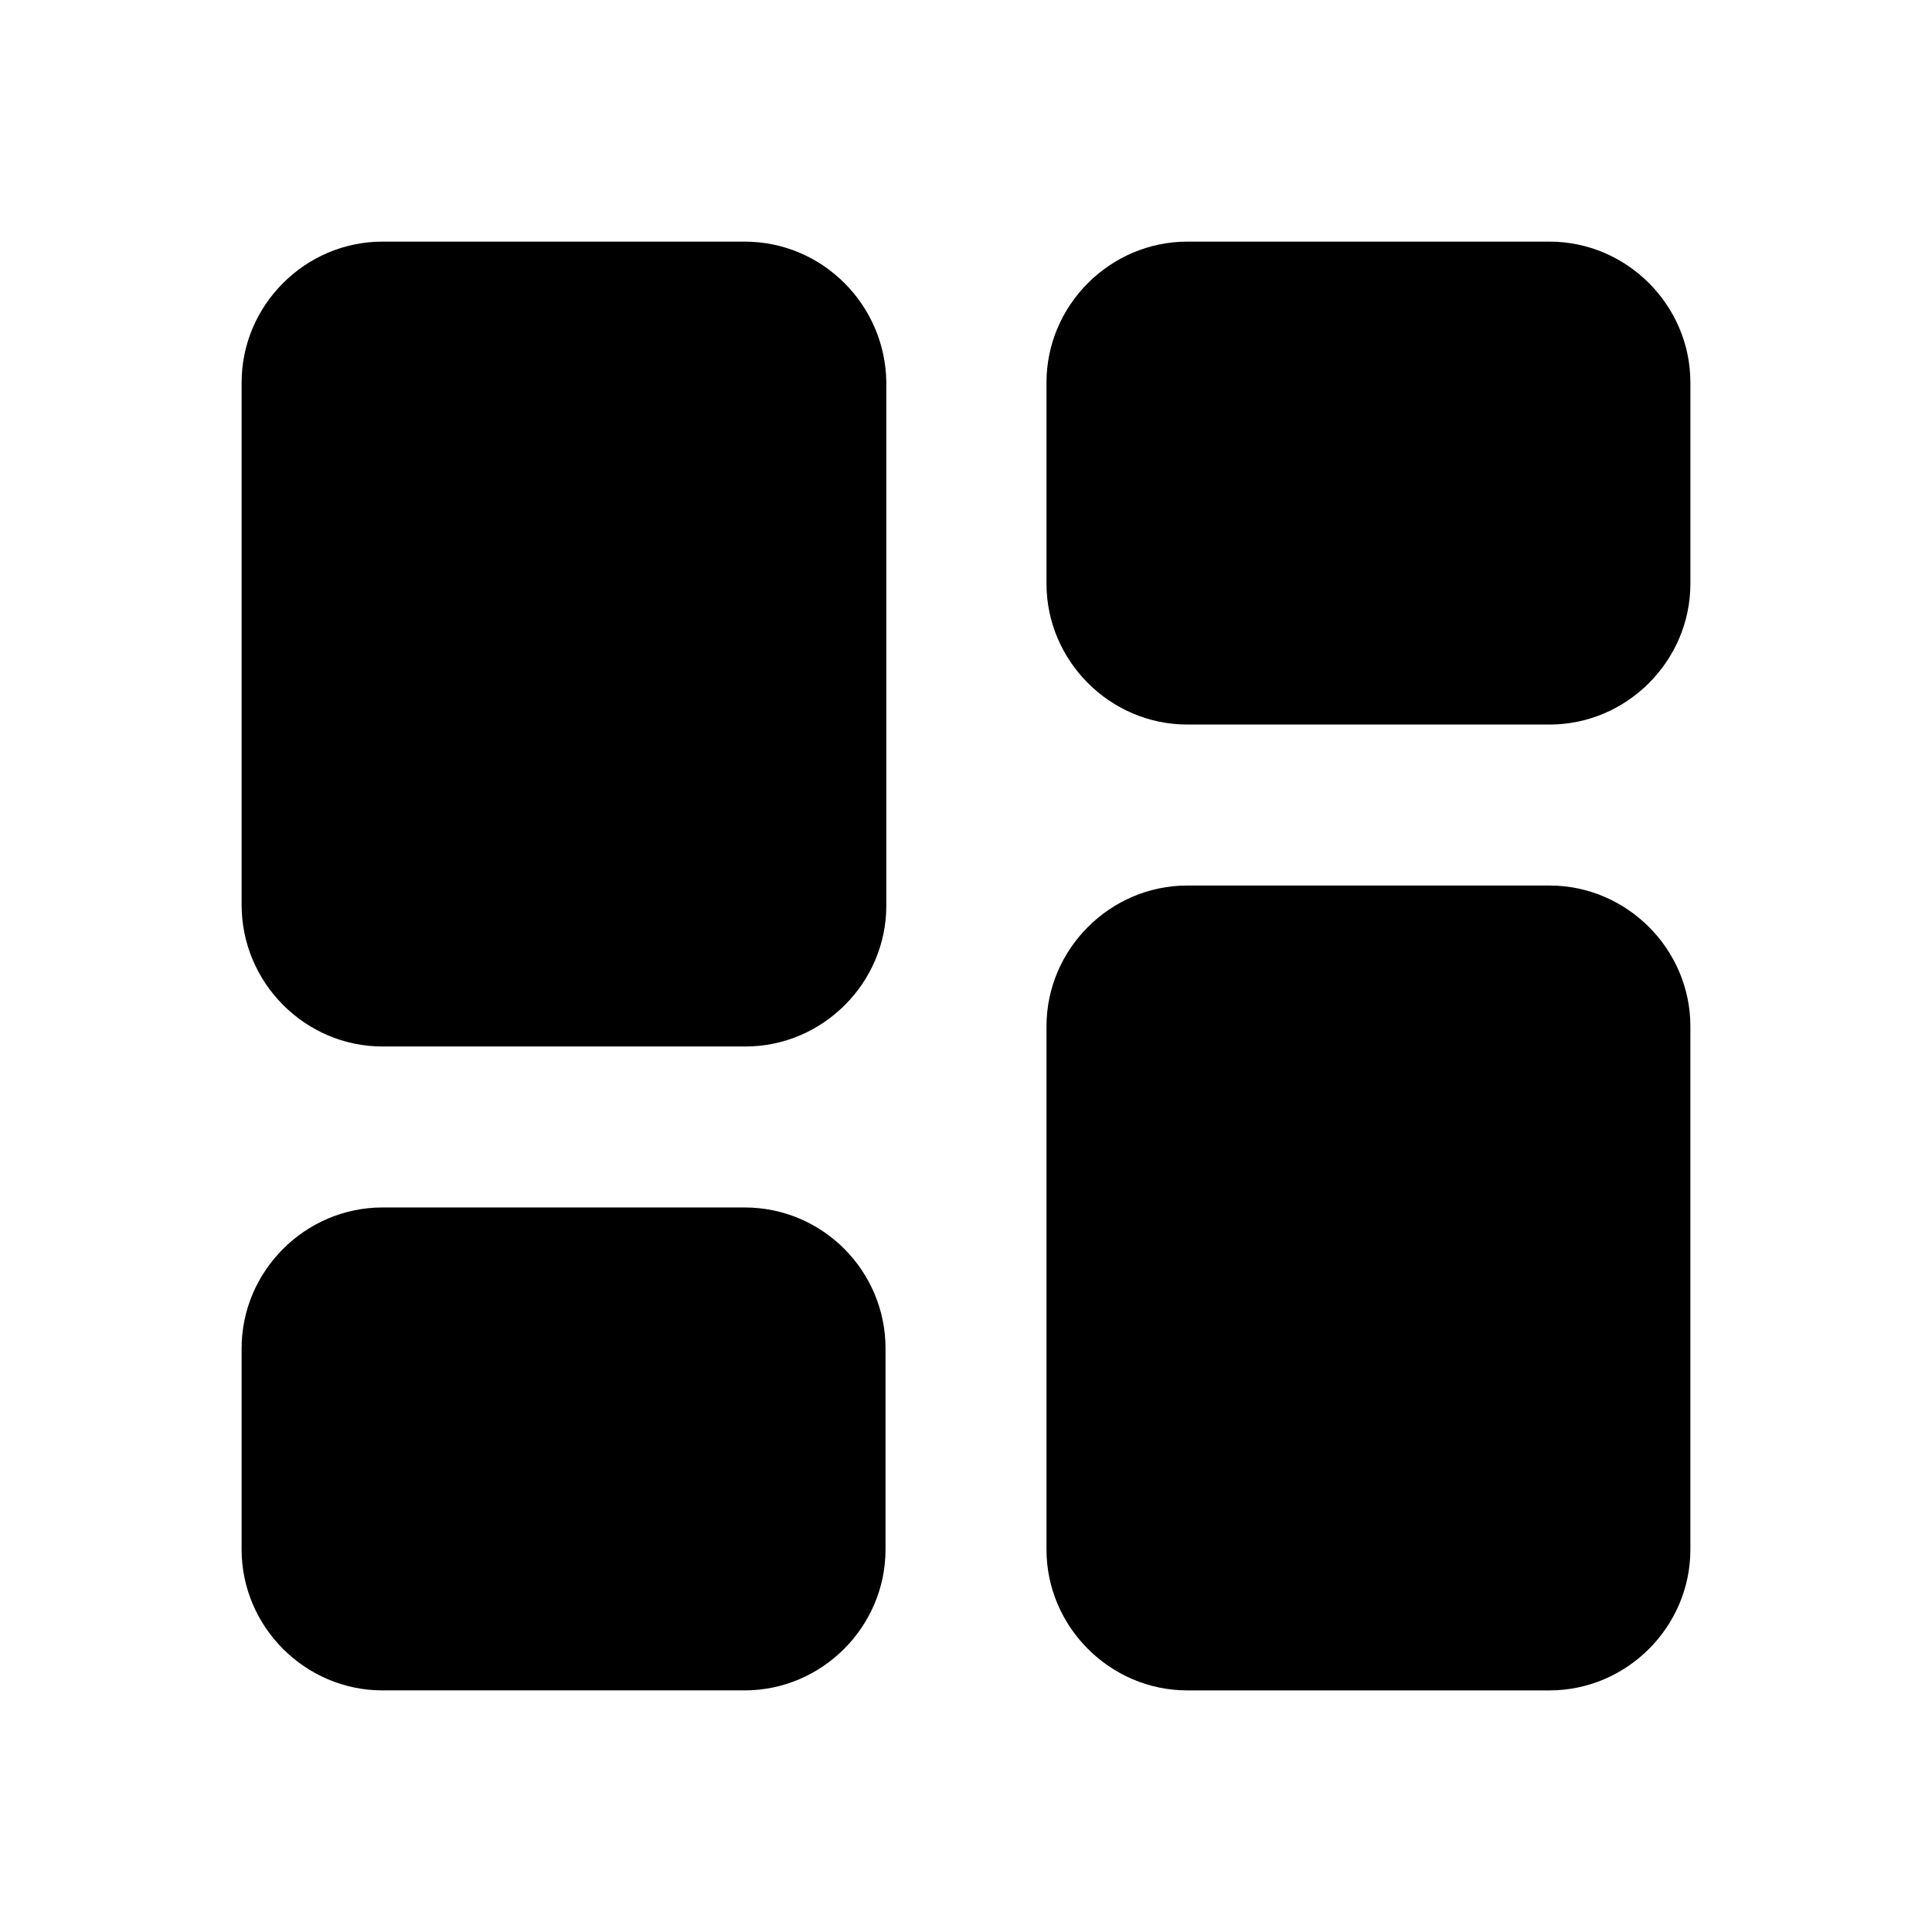
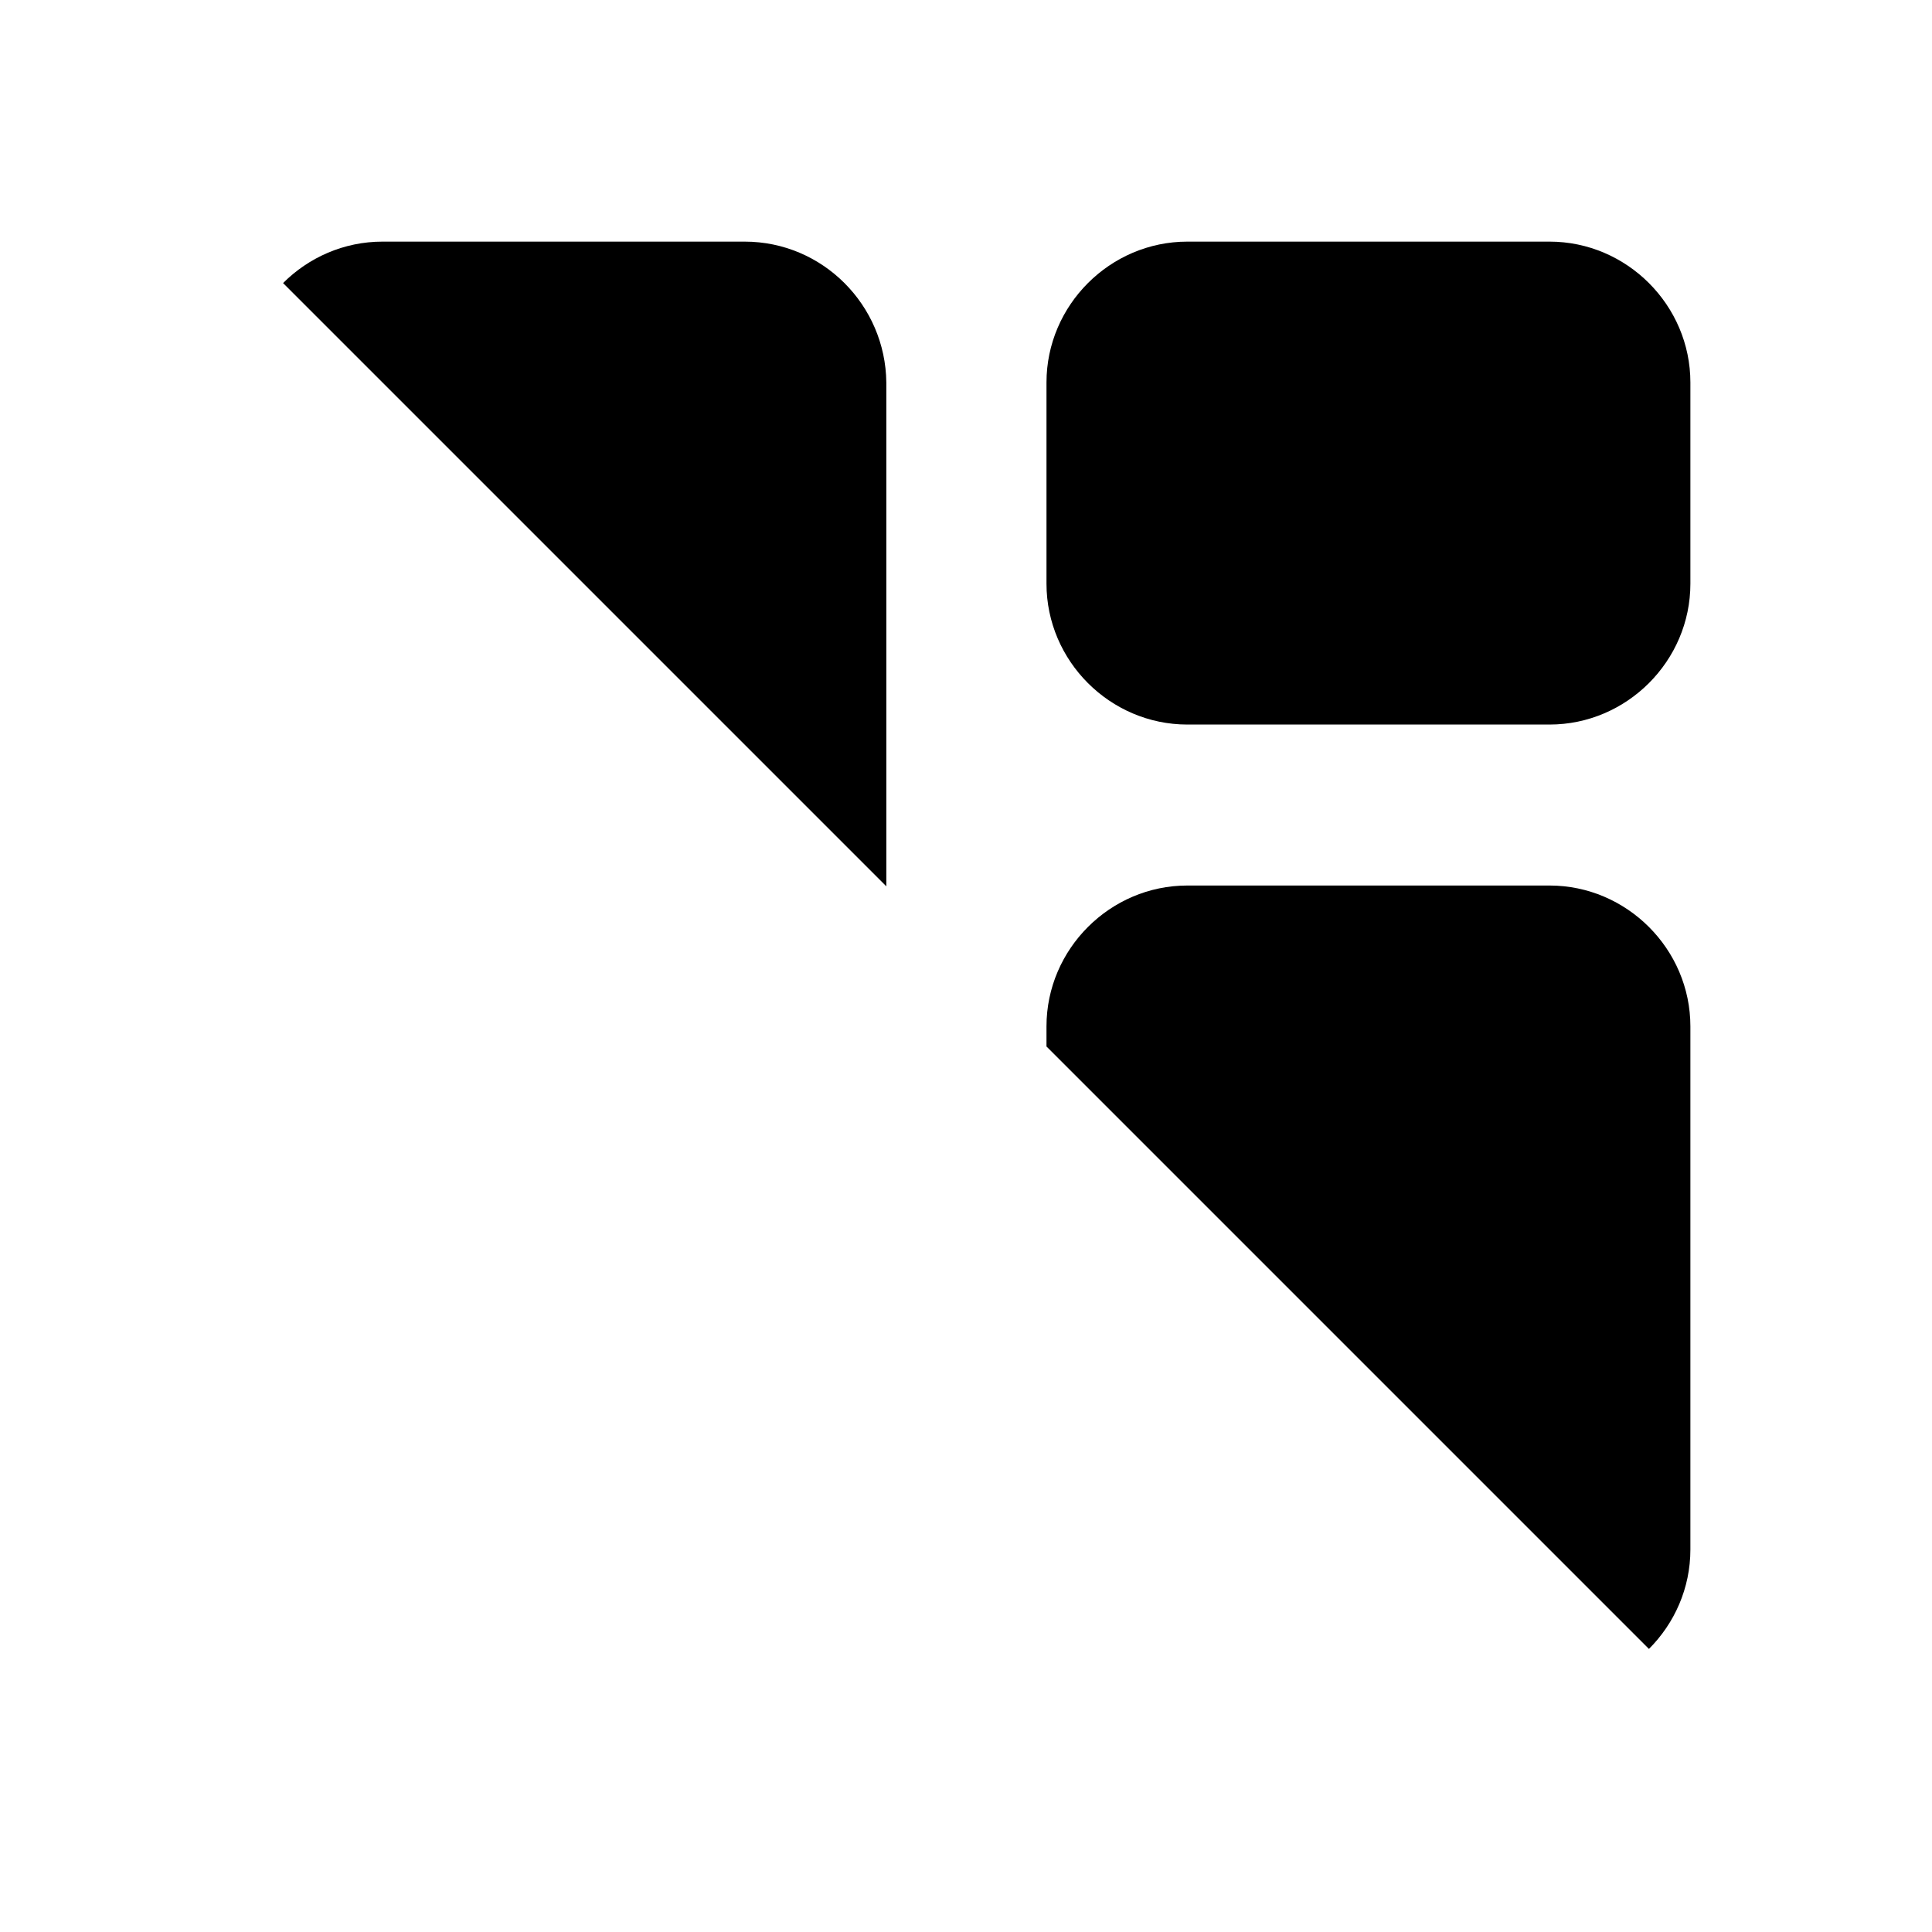
<svg xmlns="http://www.w3.org/2000/svg" width="500" height="500" style="width:100%;height:100%;transform:translate3d(0,0,0);content-visibility:visible" viewBox="0 0 500 500">
  <defs>
    <clipPath id="a">
      <path d="M0 0h500v500H0z" />
    </clipPath>
    <clipPath id="d">
-       <path d="M0 0h500v500H0z" />
-     </clipPath>
+       </clipPath>
    <clipPath id="c">
-       <path d="M0 0h500v500H0z" />
+       <path d="M0 0h500v500z" />
    </clipPath>
    <clipPath id="b">
      <path d="M0 0h500v500H0z" />
    </clipPath>
  </defs>
  <g clip-path="url(#a)">
    <g clip-path="url(#b)" style="display:none">
      <g class="primary design" style="display:none">
        <path class="primary" />
      </g>
      <g class="primary design" style="display:none">
-         <path class="primary" />
        <path fill="none" class="primary" />
      </g>
      <g class="primary design" style="display:none">
        <path class="primary" />
        <path fill="none" class="primary" />
      </g>
      <g class="primary design" style="display:none">
        <path class="primary" />
        <path fill="none" class="primary" />
      </g>
      <g class="primary design" style="display:none">
        <path class="primary" />
        <path fill="none" class="primary" />
      </g>
      <g class="primary design" style="display:none">
        <path class="primary" />
        <path fill="none" class="primary" />
      </g>
      <g class="primary design" style="display:none">
-         <path class="primary" />
        <path fill="none" class="primary" />
      </g>
      <g class="primary design" style="display:none">
        <path class="primary" />
        <path fill="none" class="primary" />
      </g>
      <g class="primary design" style="display:none">
        <path class="primary" />
        <path fill="none" class="primary" />
      </g>
      <g class="primary design" style="display:none">
        <path class="primary" />
        <path fill="none" class="primary" />
      </g>
      <g class="primary design" style="display:none">
        <path class="primary" />
        <path fill="none" class="primary" />
      </g>
    </g>
    <g clip-path="url(#c)" style="display:block">
      <g class="primary design" style="display:none">
        <path class="primary" />
        <path fill="none" class="primary" />
      </g>
      <g class="primary design" style="display:none">
        <path class="primary" />
        <path fill="none" class="primary" />
      </g>
      <g class="primary design" style="display:none">
        <path class="primary" />
        <path fill="none" class="primary" />
      </g>
      <g class="primary design" style="display:none">
        <path class="primary" />
        <path fill="none" class="primary" />
      </g>
      <g class="primary design" style="display:none">
        <path class="primary" />
        <path fill="none" class="primary" />
      </g>
      <g class="primary design" style="display:none">
        <path class="primary" />
        <path fill="none" class="primary" />
      </g>
      <g class="primary design" style="display:block">
        <path d="M192.72 312.492H98.983c-19.996 0-36.452 16.456-36.452 36.452v52.075c0 19.997 16.456 36.453 36.452 36.453h93.735c19.997 0 36.453-16.456 36.453-36.453v-52.075c0-19.996-16.247-36.452-36.453-36.452m0-249.96H98.983c-19.996 0-36.452 16.456-36.452 36.452v135.187c0 20.205 16.456 36.66 36.452 36.66h93.944c19.997 0 36.452-16.455 36.452-36.452V98.984c-.208-19.996-16.455-36.452-36.66-36.452m208.3 0h-93.736c-19.996 0-36.452 16.456-36.452 36.452v52.075c0 19.997 16.456 36.453 36.452 36.453h93.735c19.997 0 36.453-16.456 36.453-36.453V98.984c0-19.996-16.456-36.452-36.453-36.452m0 166.64h-93.736c-19.996 0-36.452 16.456-36.452 36.452V401.02c0 19.997 16.456 36.453 36.452 36.453h93.735c19.997 0 36.453-16.456 36.453-36.453V265.624c0-19.996-16.456-36.452-36.453-36.452" class="primary" />
      </g>
      <g class="primary design" style="display:none">
        <path d="M192.72 312.492H98.983c-19.996 0-36.452 16.456-36.452 36.452v52.075c0 19.997 16.456 36.453 36.452 36.453h93.735c19.997 0 36.453-16.456 36.453-36.453v-52.075c0-19.996-16.247-36.452-36.453-36.452m0-249.96H98.983c-19.996 0-36.452 16.456-36.452 36.452v135.187c0 20.205 16.456 36.66 36.452 36.66h93.944c19.997 0 36.452-16.455 36.452-36.452V98.984c-.208-19.996-16.455-36.452-36.66-36.452m208.3 0h-93.736c-19.996 0-36.452 16.456-36.452 36.452v52.075c0 19.997 16.456 36.453 36.452 36.453h93.735c19.997 0 36.453-16.456 36.453-36.453V98.984c0-19.996-16.456-36.452-36.453-36.452m0 166.64h-93.736c-19.996 0-36.452 16.456-36.452 36.452V401.02c0 19.997 16.456 36.453 36.452 36.453h93.735c19.997 0 36.453-16.456 36.453-36.453V265.624c0-19.996-16.456-36.452-36.453-36.452" class="primary" />
      </g>
    </g>
    <g clip-path="url(#d)" style="display:none">
      <g class="primary design" style="display:none">
        <path class="primary" />
      </g>
      <g class="primary design" style="display:none">
        <path class="primary" />
-         <path fill="none" class="primary" />
      </g>
      <g class="primary design" style="display:none">
        <path class="primary" />
        <path fill="none" class="primary" />
      </g>
      <g class="primary design" style="display:none">
        <path class="primary" />
        <path fill="none" class="primary" />
      </g>
      <g class="primary design" style="display:none">
        <path class="primary" />
        <path fill="none" class="primary" />
      </g>
    </g>
  </g>
</svg>